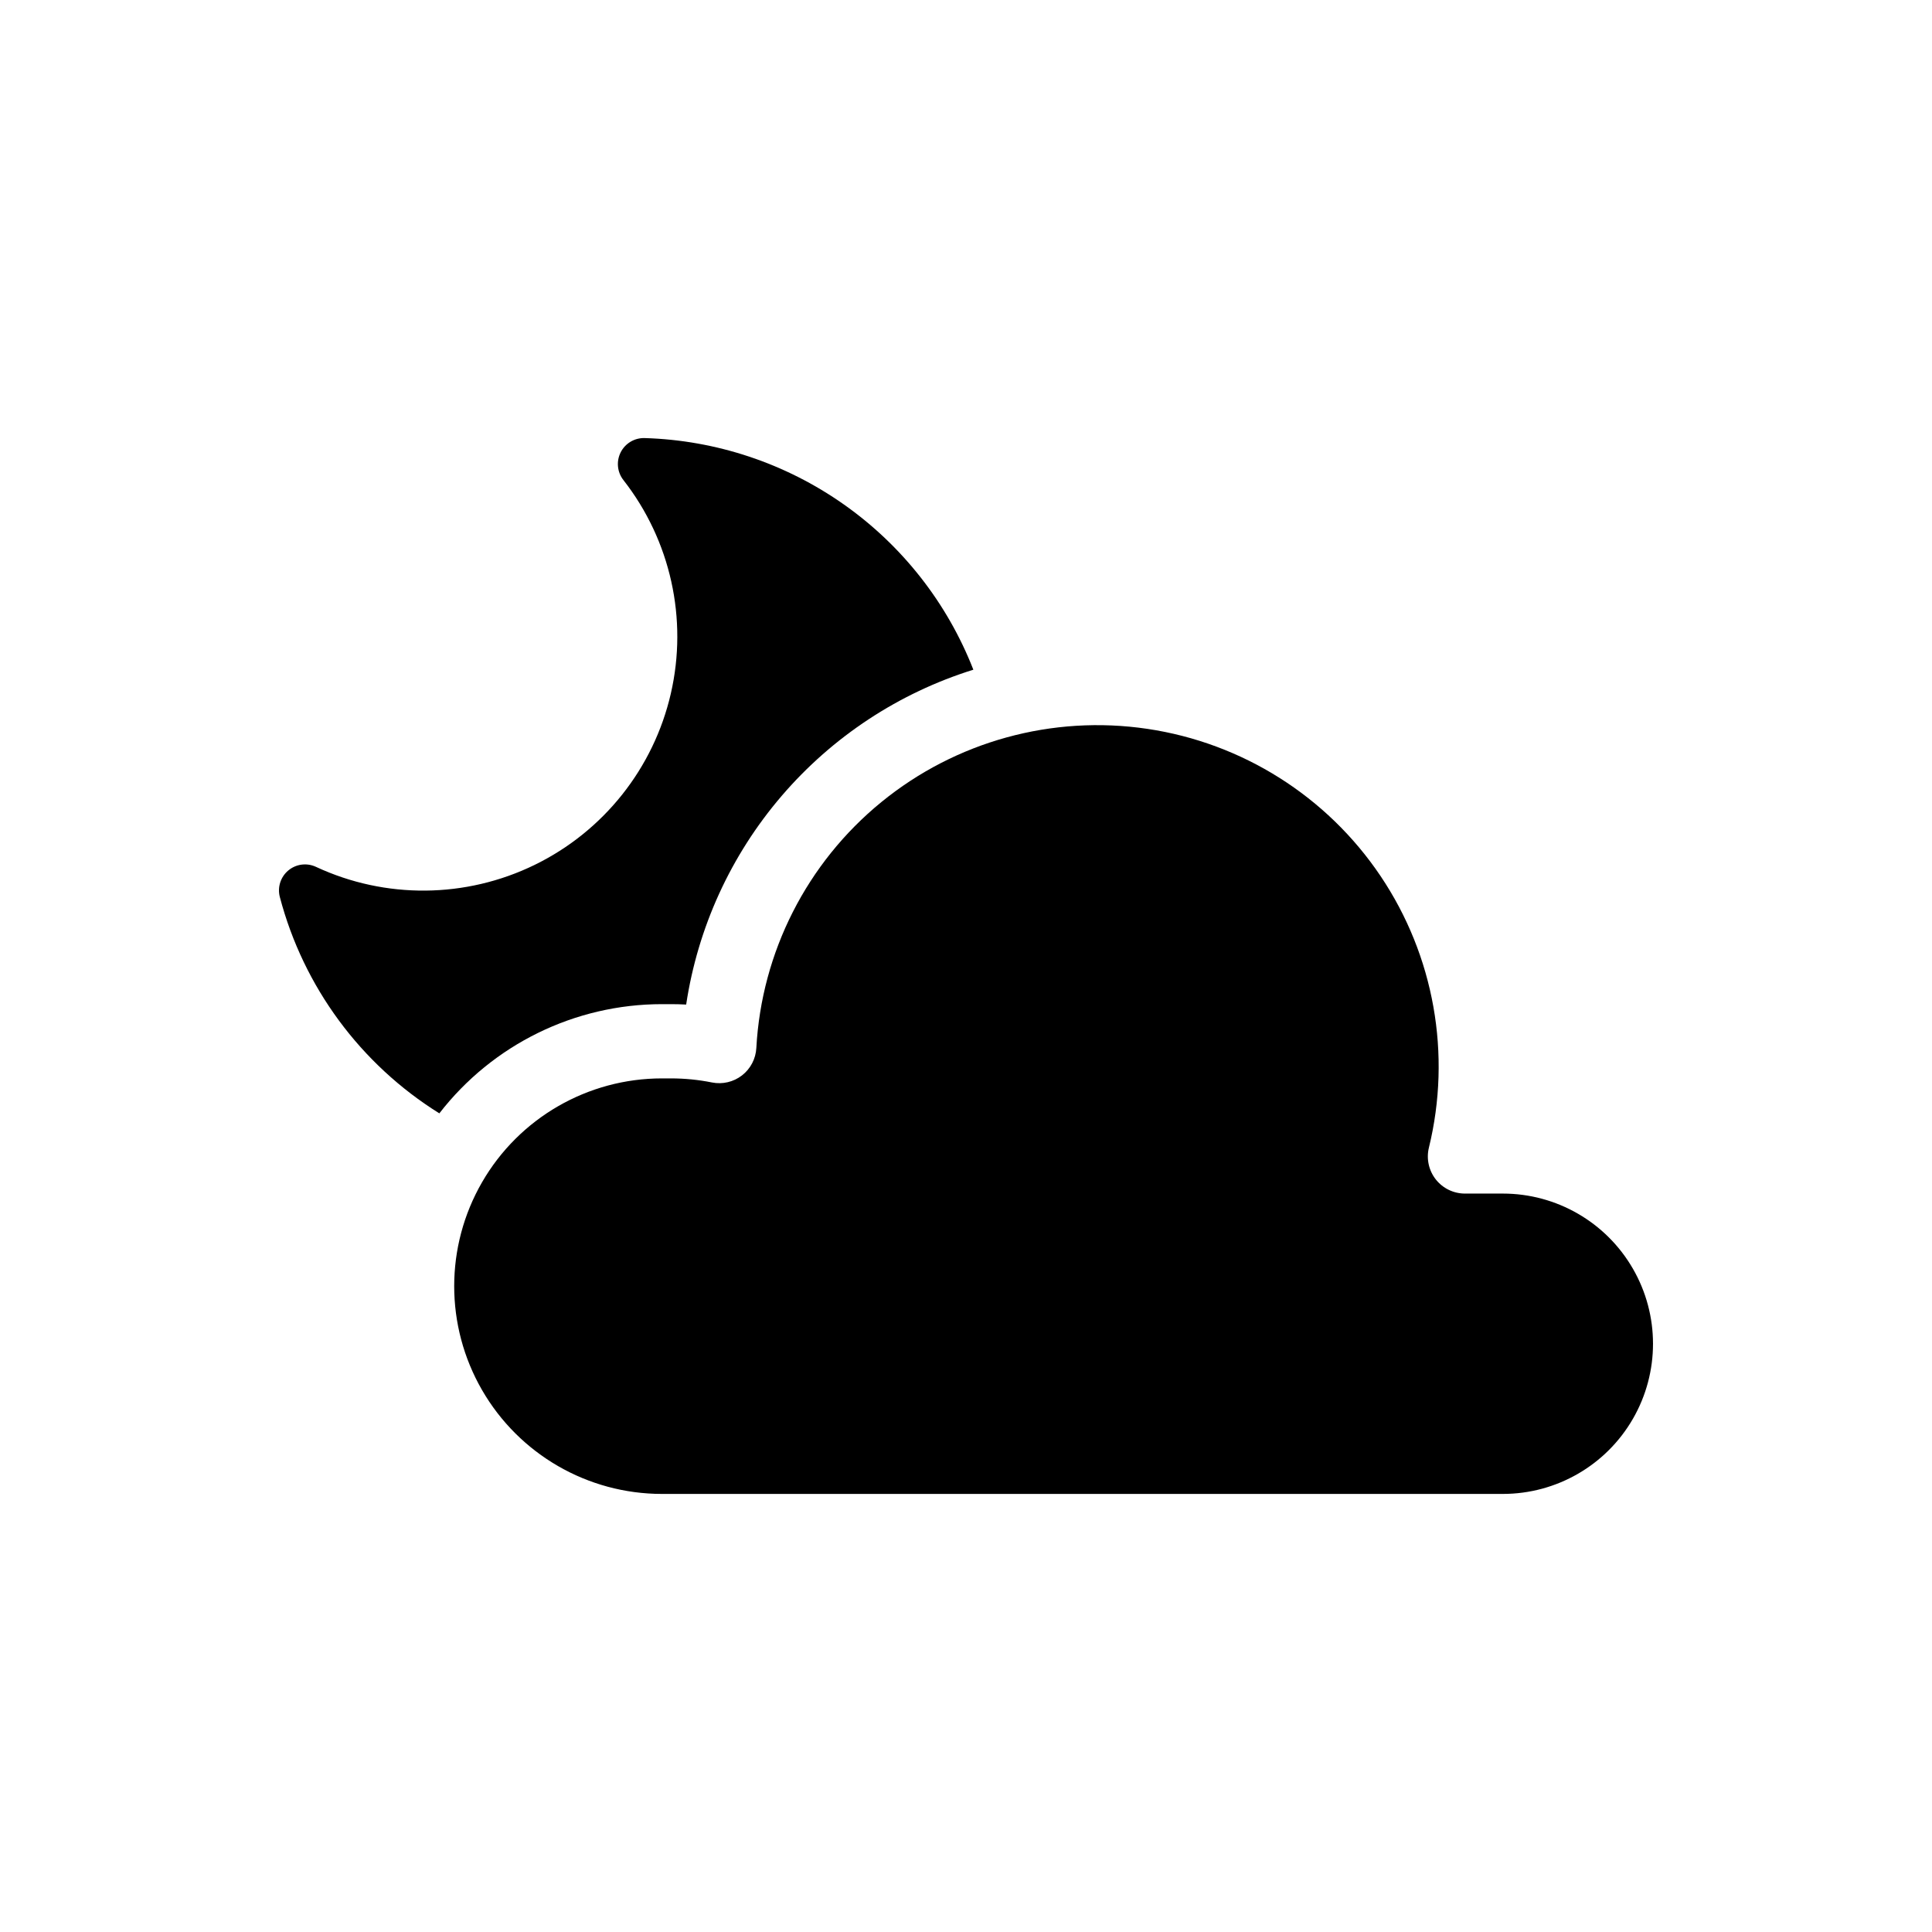
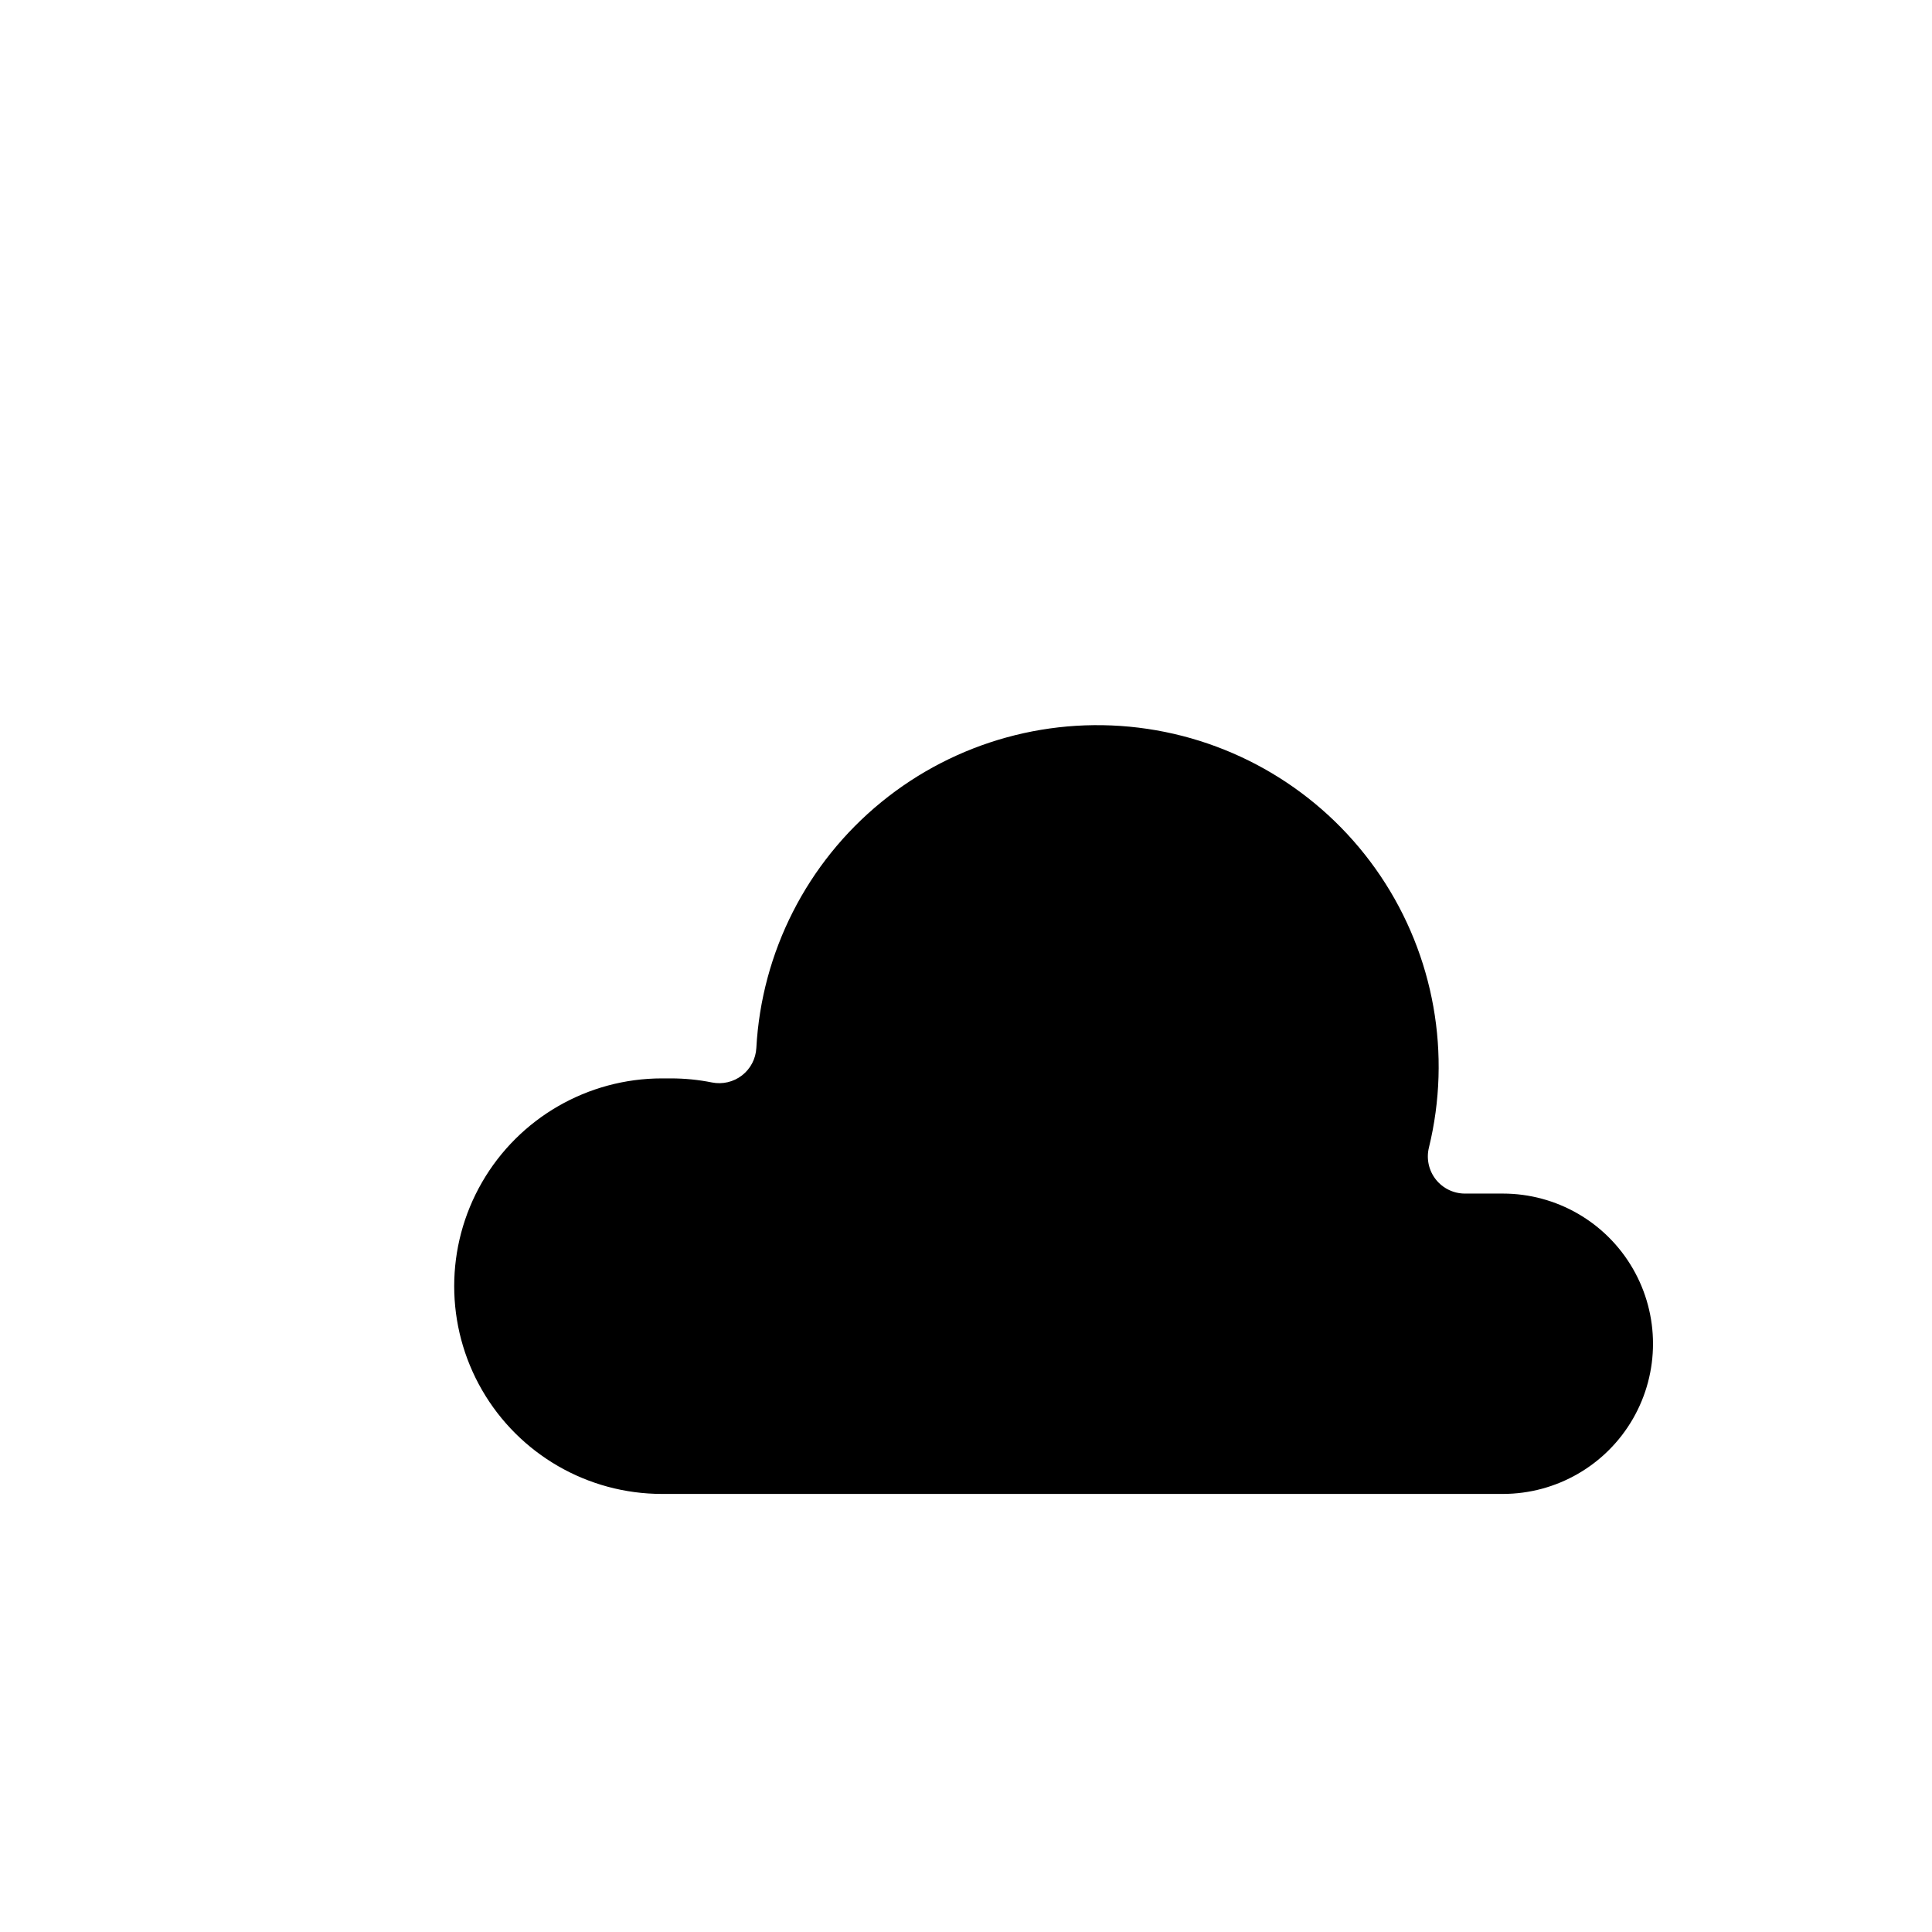
<svg xmlns="http://www.w3.org/2000/svg" fill="#000000" width="800px" height="800px" version="1.1" viewBox="144 144 512 512">
  <g>
-     <path d="m319.43 410.11h2.379c1.344 0 2.688 0.035 4.031 0.109 3.082-20.445 11.852-39.609 25.312-55.301 13.457-15.695 31.062-27.285 50.797-33.441-6.894-17.648-18.832-32.879-34.32-43.793-15.488-10.914-33.848-17.031-52.785-17.59-2.672-0.082-5.152 1.391-6.356 3.773-1.207 2.387-0.926 5.254 0.723 7.359 12.508 16.004 17.125 36.797 12.562 56.59-4.562 19.793-17.816 36.469-36.07 45.379-18.254 8.91-39.555 9.105-57.965 0.531-2.422-1.133-5.281-0.762-7.332 0.953-2.051 1.711-2.926 4.457-2.246 7.043 6.262 23.801 21.383 44.309 42.27 57.328 14.133-18.254 35.918-28.938 59-28.941z" />
    <path d="m542.27 460.31h-10.039c-3.019 0-5.871-1.383-7.738-3.758-1.863-2.375-2.535-5.477-1.82-8.41 6.043-24.727 1.395-50.852-12.809-71.977-14.203-21.121-36.645-35.285-61.824-39.016-25.18-3.731-50.766 3.32-70.484 19.418-19.715 16.098-31.738 39.754-33.121 65.172-0.152 2.852-1.539 5.496-3.793 7.25-2.258 1.75-5.164 2.434-7.965 1.875-3.578-0.719-7.223-1.078-10.871-1.078h-2.379c-19.672 0-37.848 10.492-47.684 27.527-9.836 17.039-9.836 38.027 0 55.062 9.836 17.035 28.012 27.531 47.684 27.531h222.84c14.219 0 27.355-7.586 34.465-19.898 7.109-12.316 7.109-27.484 0-39.797-7.109-12.316-20.246-19.902-34.465-19.902z" />
  </g>
</svg>